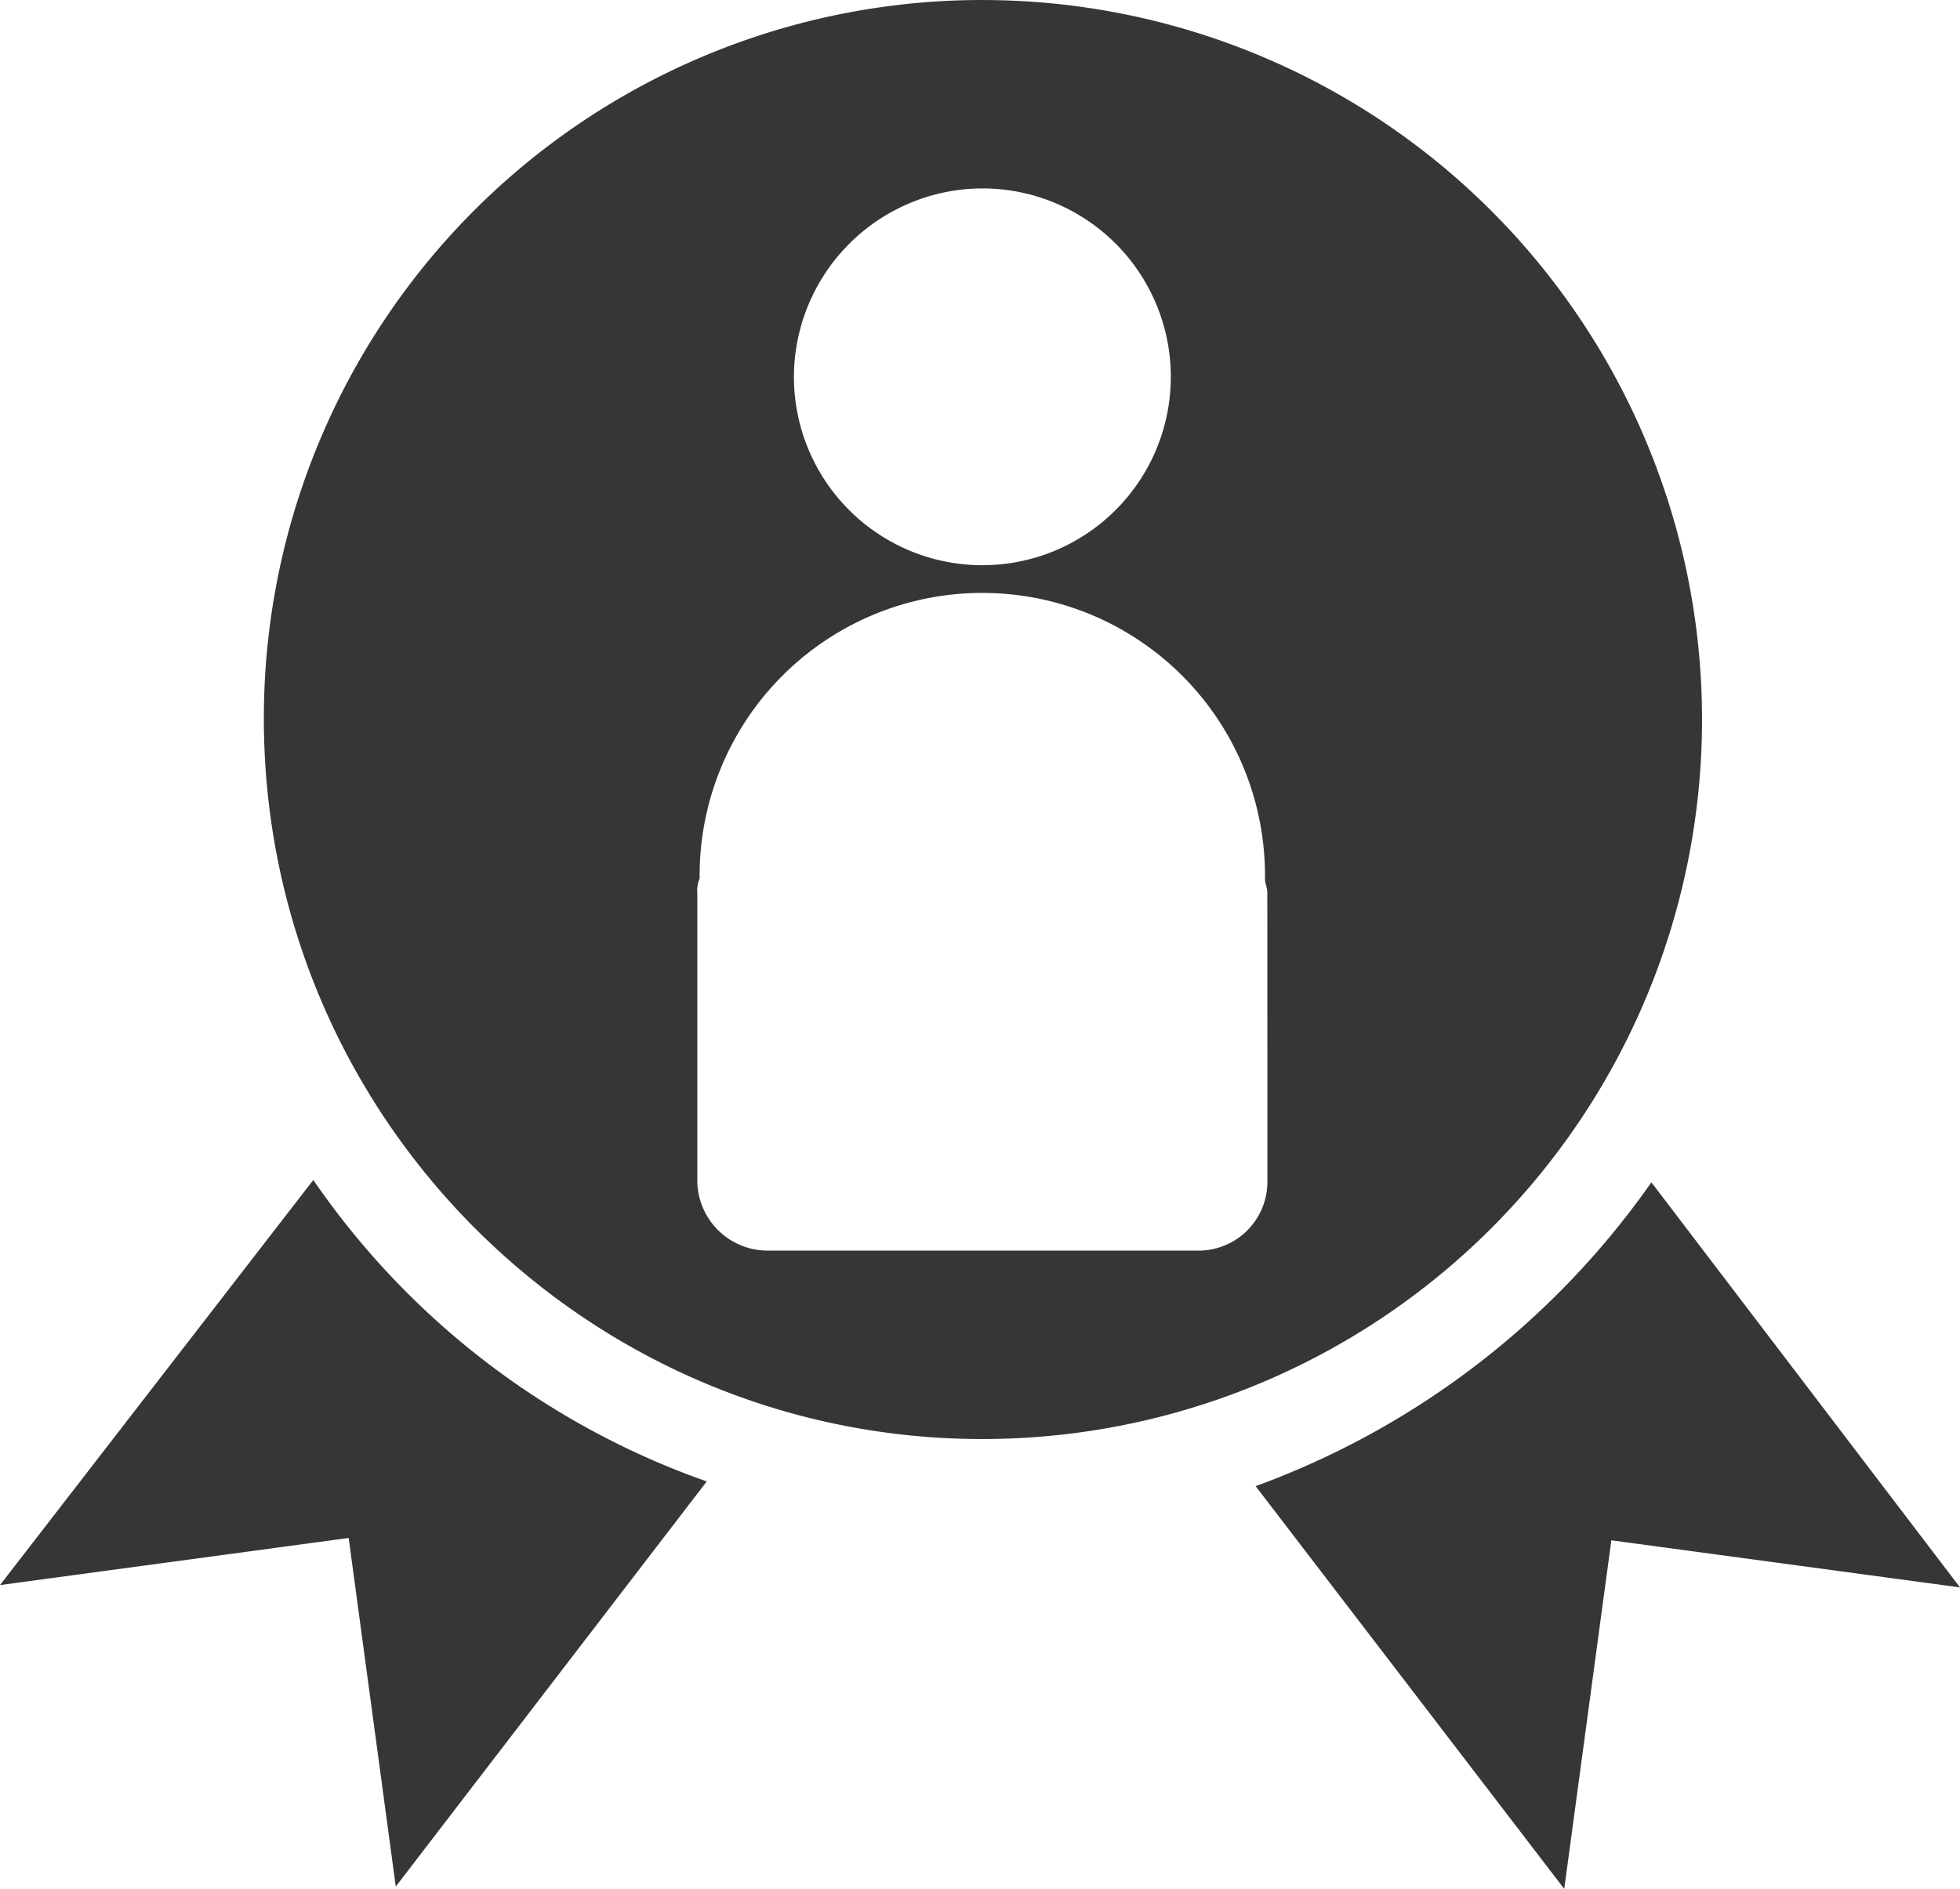
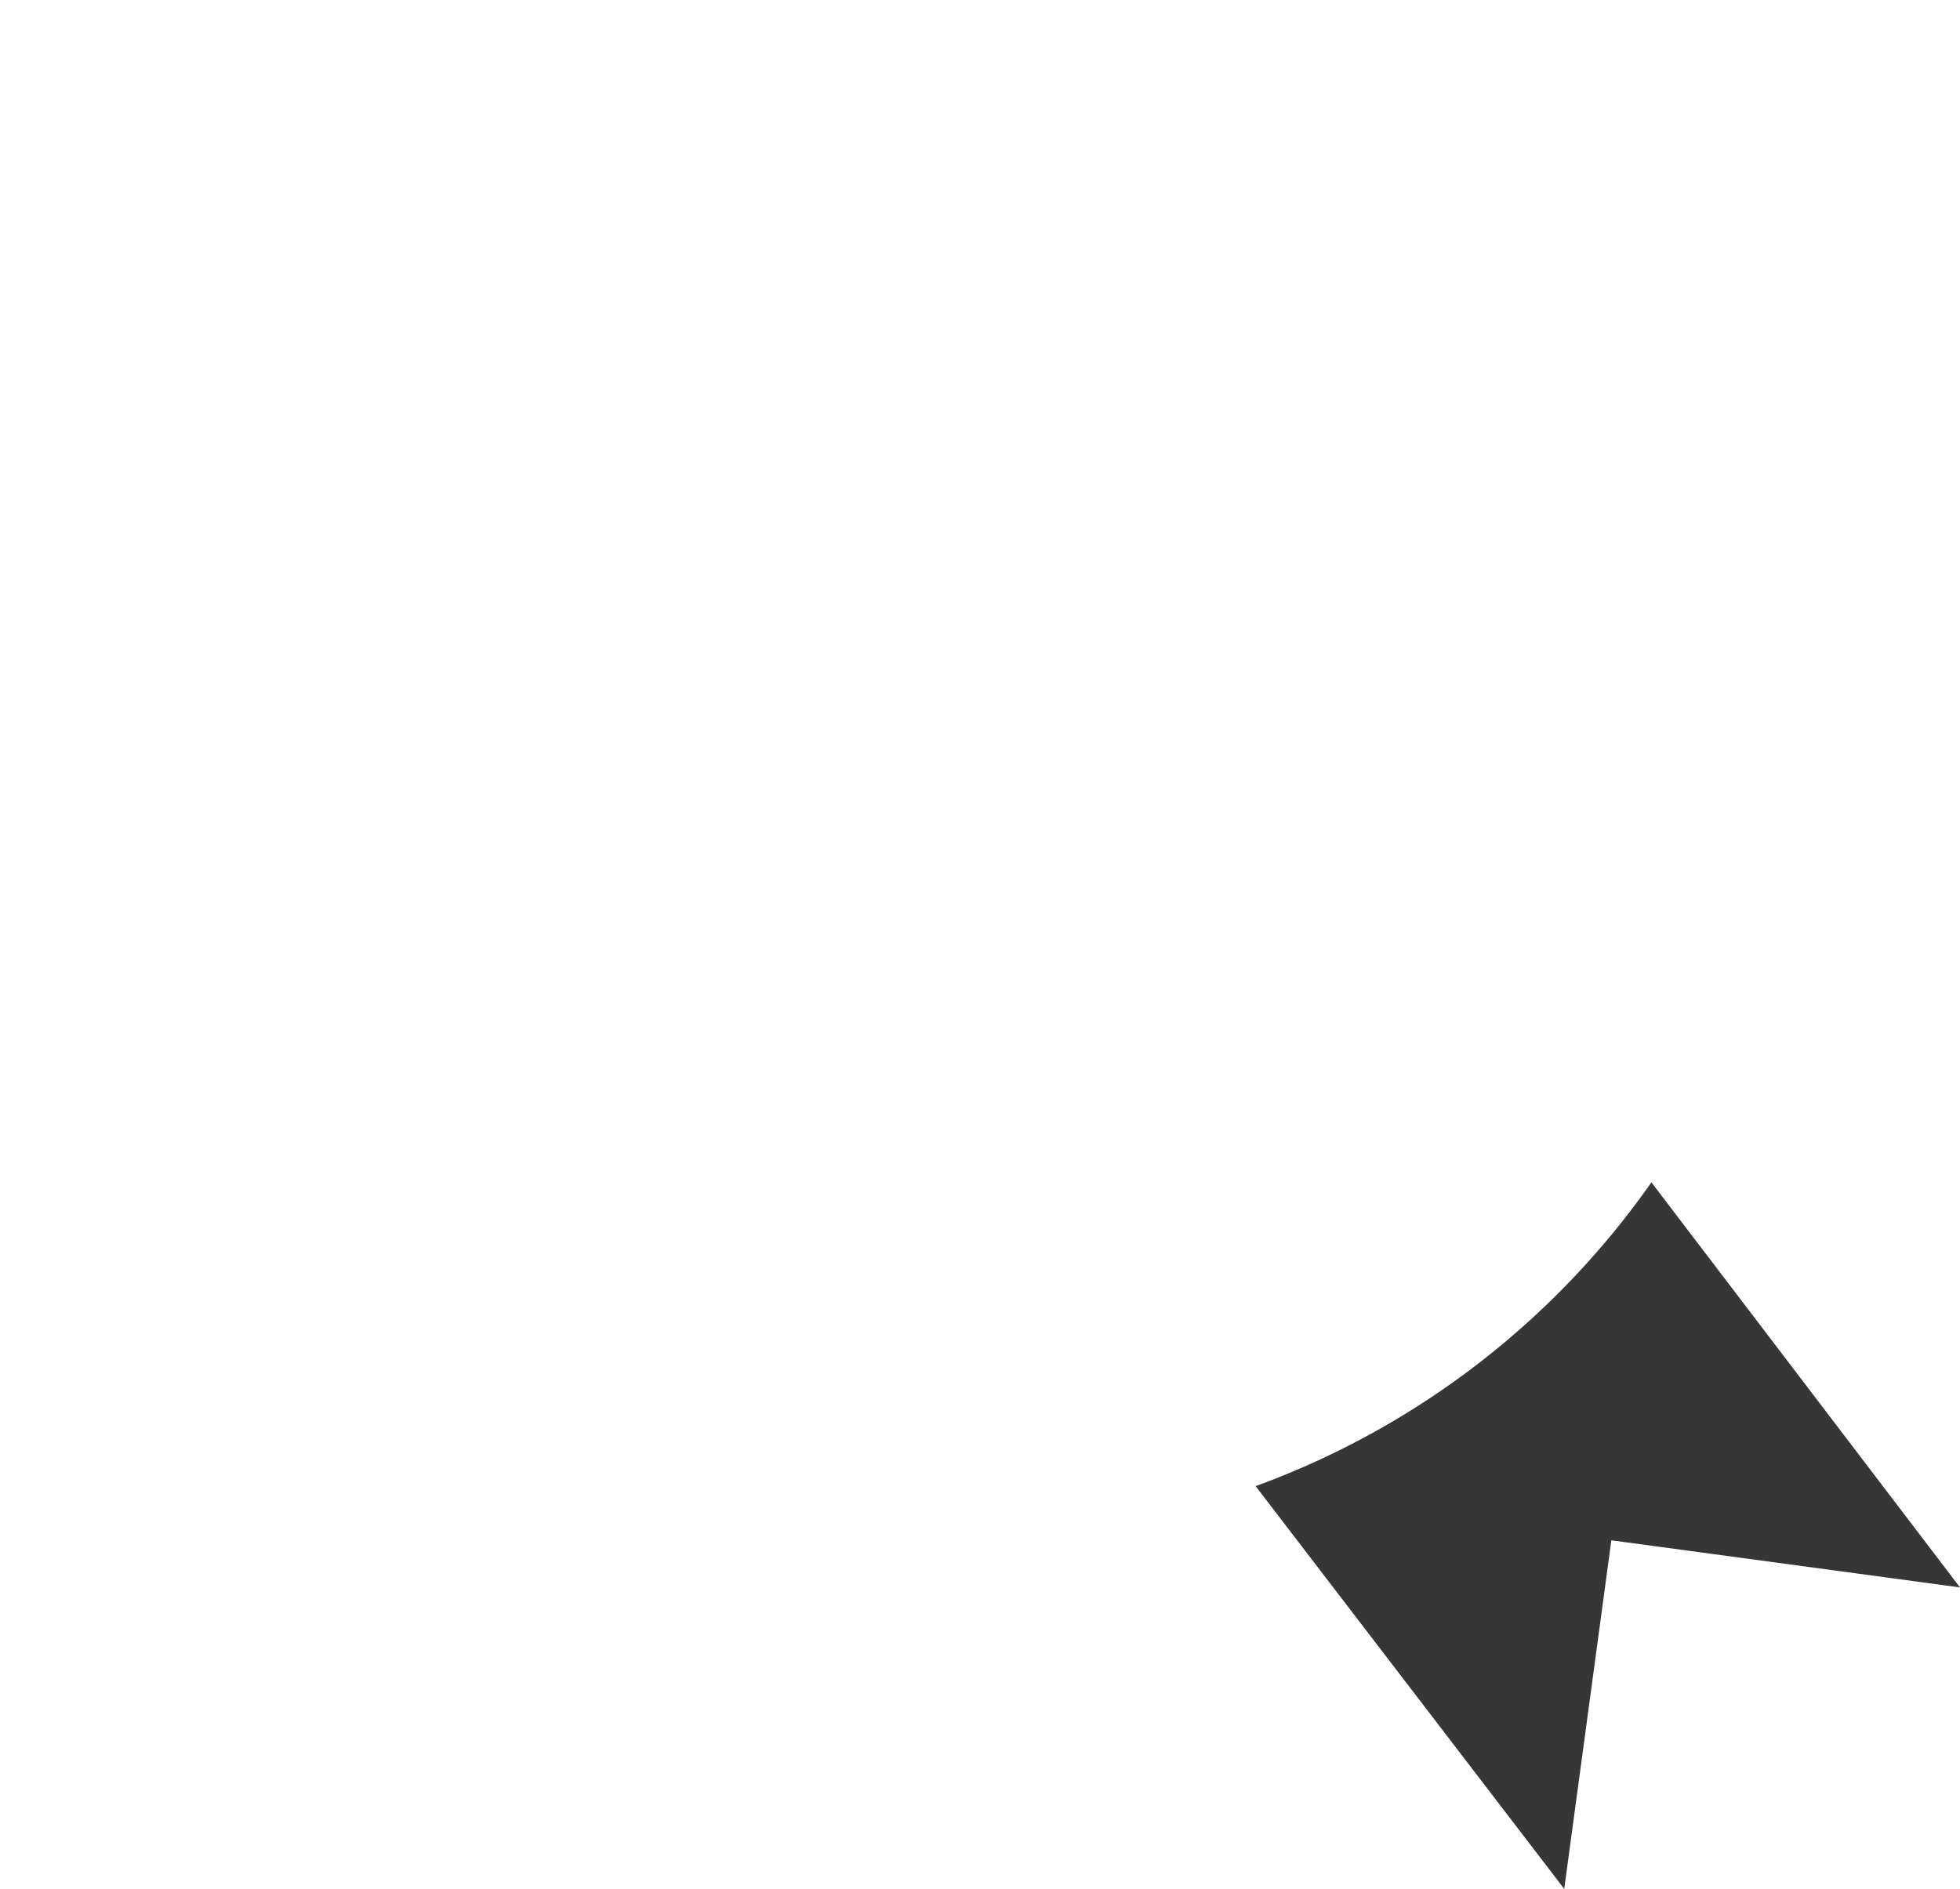
<svg xmlns="http://www.w3.org/2000/svg" height="243.623" viewBox="0 0 252.736 243.623" width="252.736">
  <g fill="#363636">
-     <path d="m48.8 60-40.4 52.248 44.958-6.075 6.075 44.958 40.1-52.248a102.989 102.989 0 0 1 -50.733-38.883z" transform="translate(-8.4 92.188)" />
    <path d="m112.733 60.1a107.12 107.12 0 0 1 -51.033 39.186l39.794 51.945 6.075-44.958 44.958 6.075z" transform="translate(100.209 92.392)" />
-     <path d="m112.25 9.9a92.629 92.629 0 0 0 -92.65 92.65c0 51.337 41.616 92.953 92.65 92.953a92.8 92.8 0 0 0 0-185.6zm0 24.3a24.3 24.3 0 1 1 -24.3 24.3 24.373 24.373 0 0 1 24.3-24.3zm36.756 128.191a8.886 8.886 0 0 1 -9.113 8.809h-55.286a9.08 9.08 0 0 1 -9.113-8.809v-37.362a3.853 3.853 0 0 1 .3-1.823 36.452 36.452 0 1 1 72.9 0c0 .608.3 1.215.3 1.823z" transform="translate(14.422 -9.9)" />
  </g>
</svg>